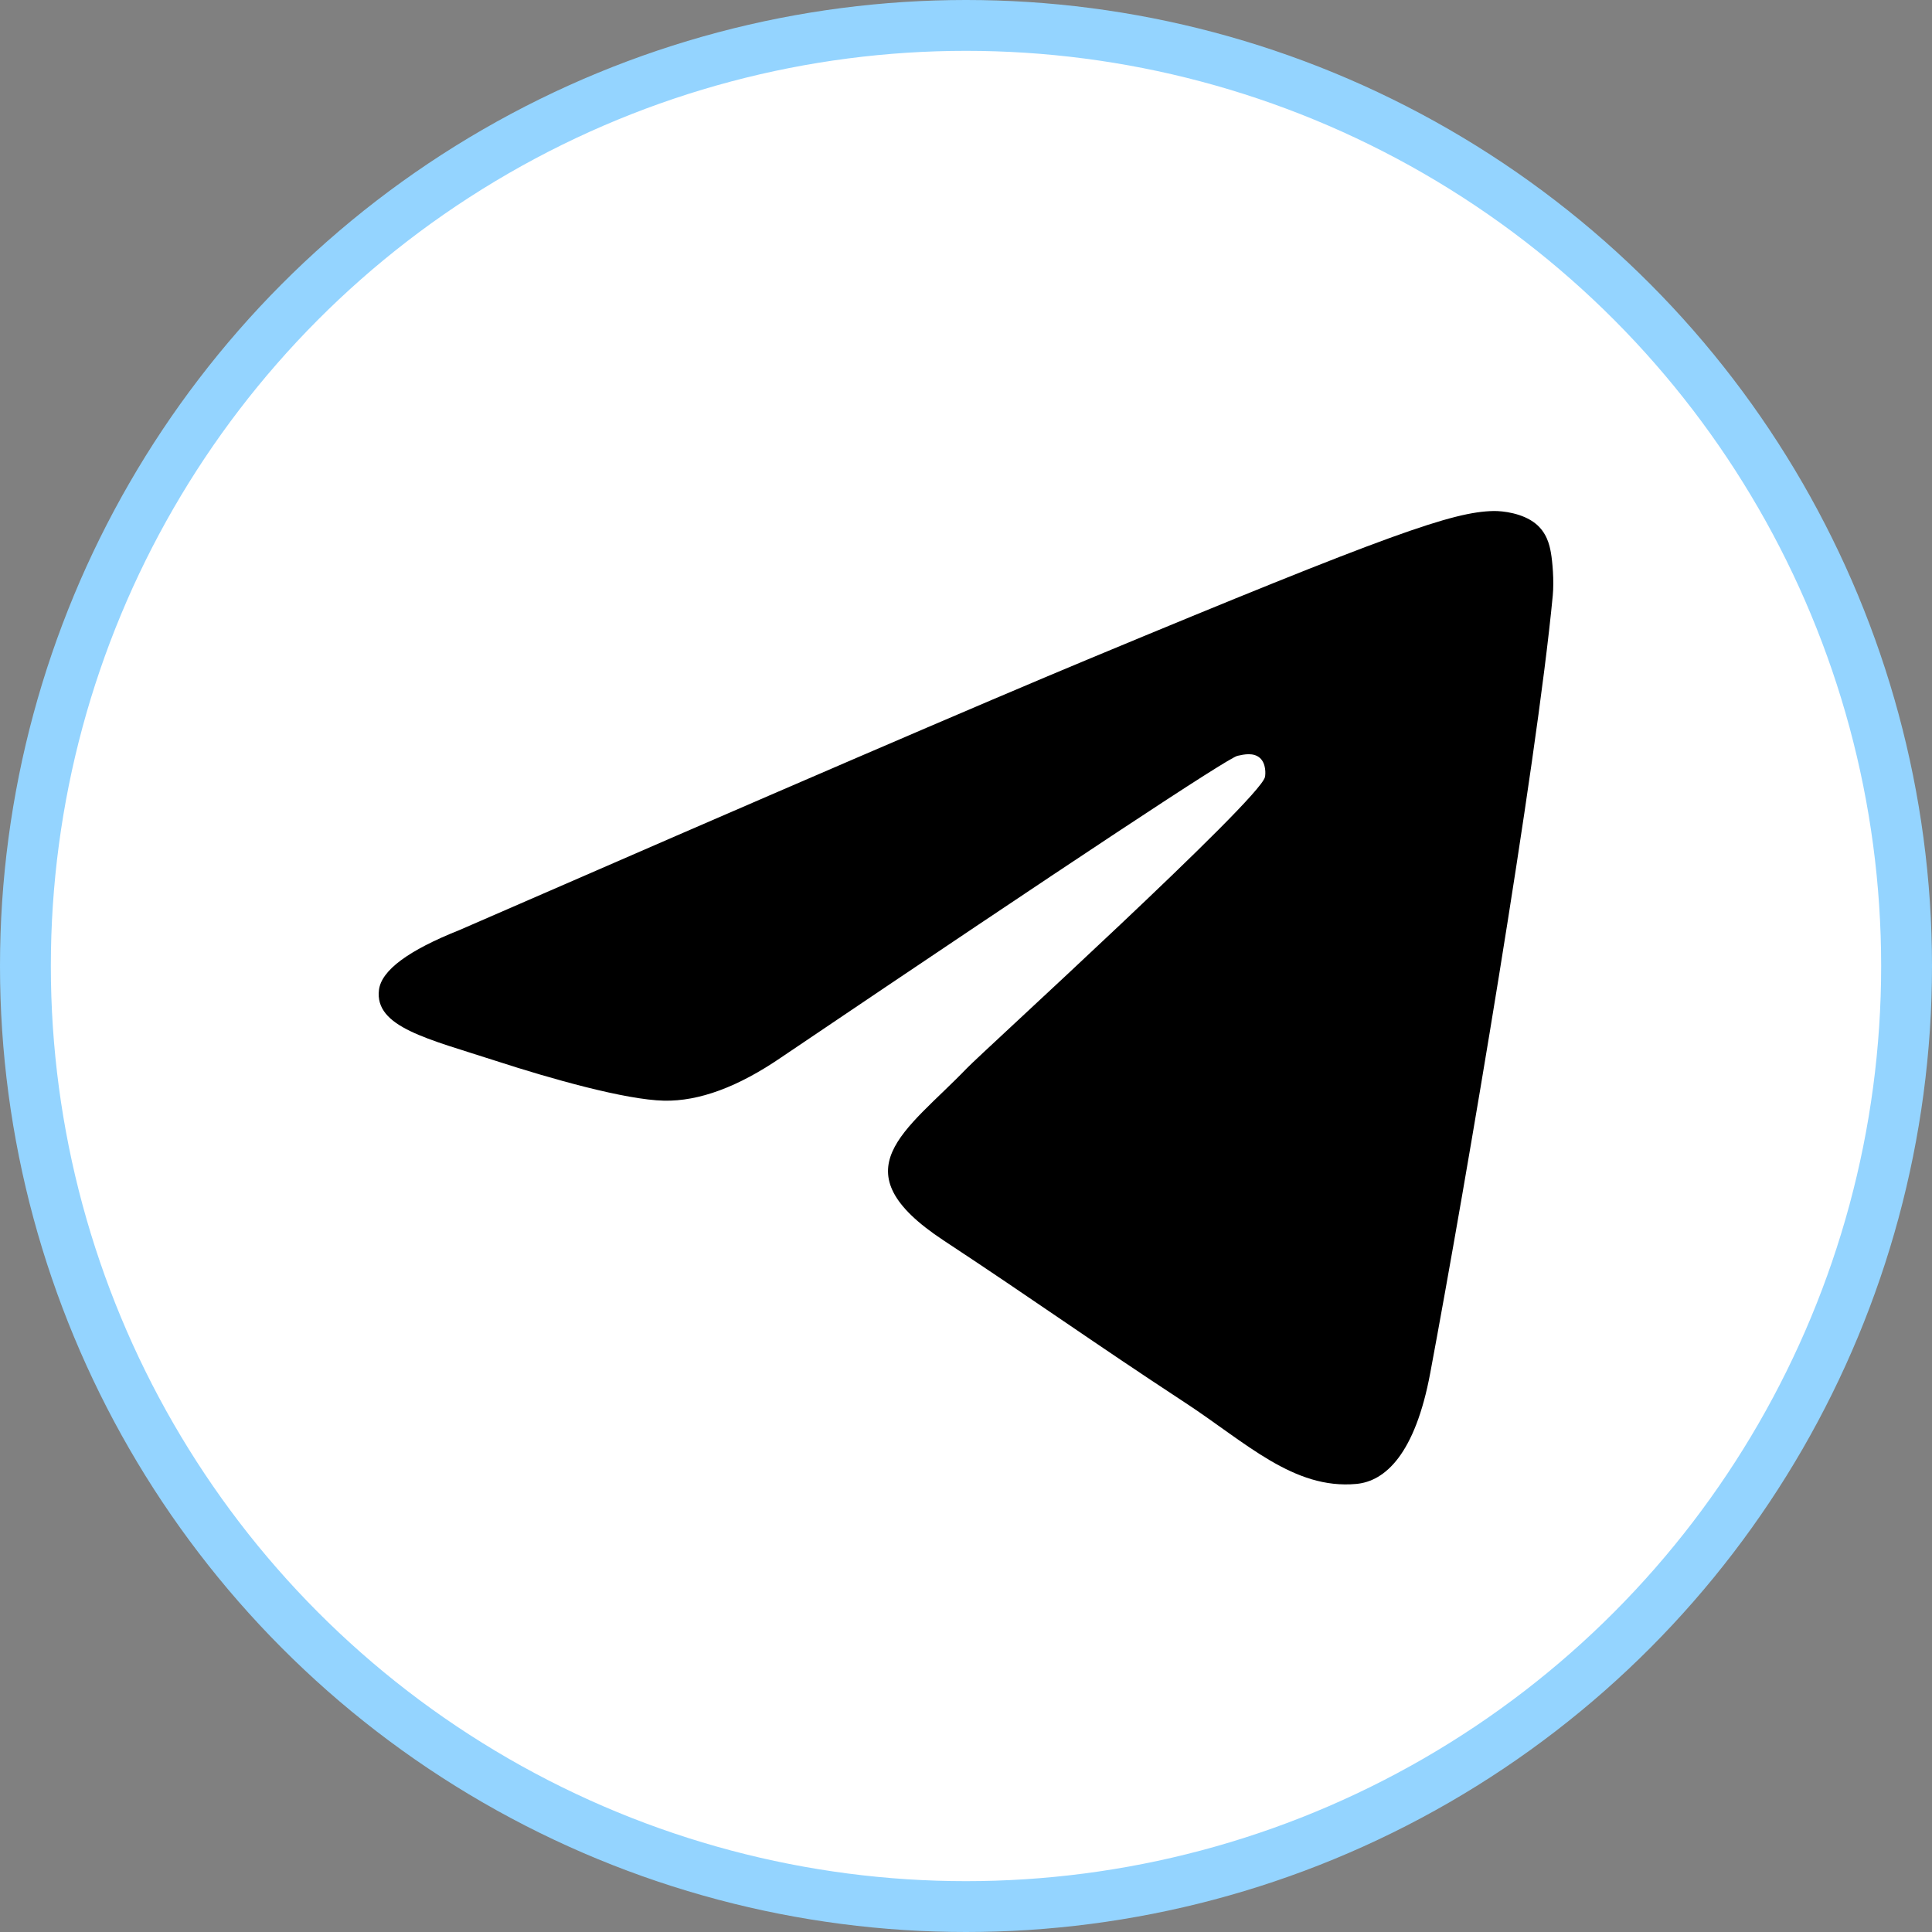
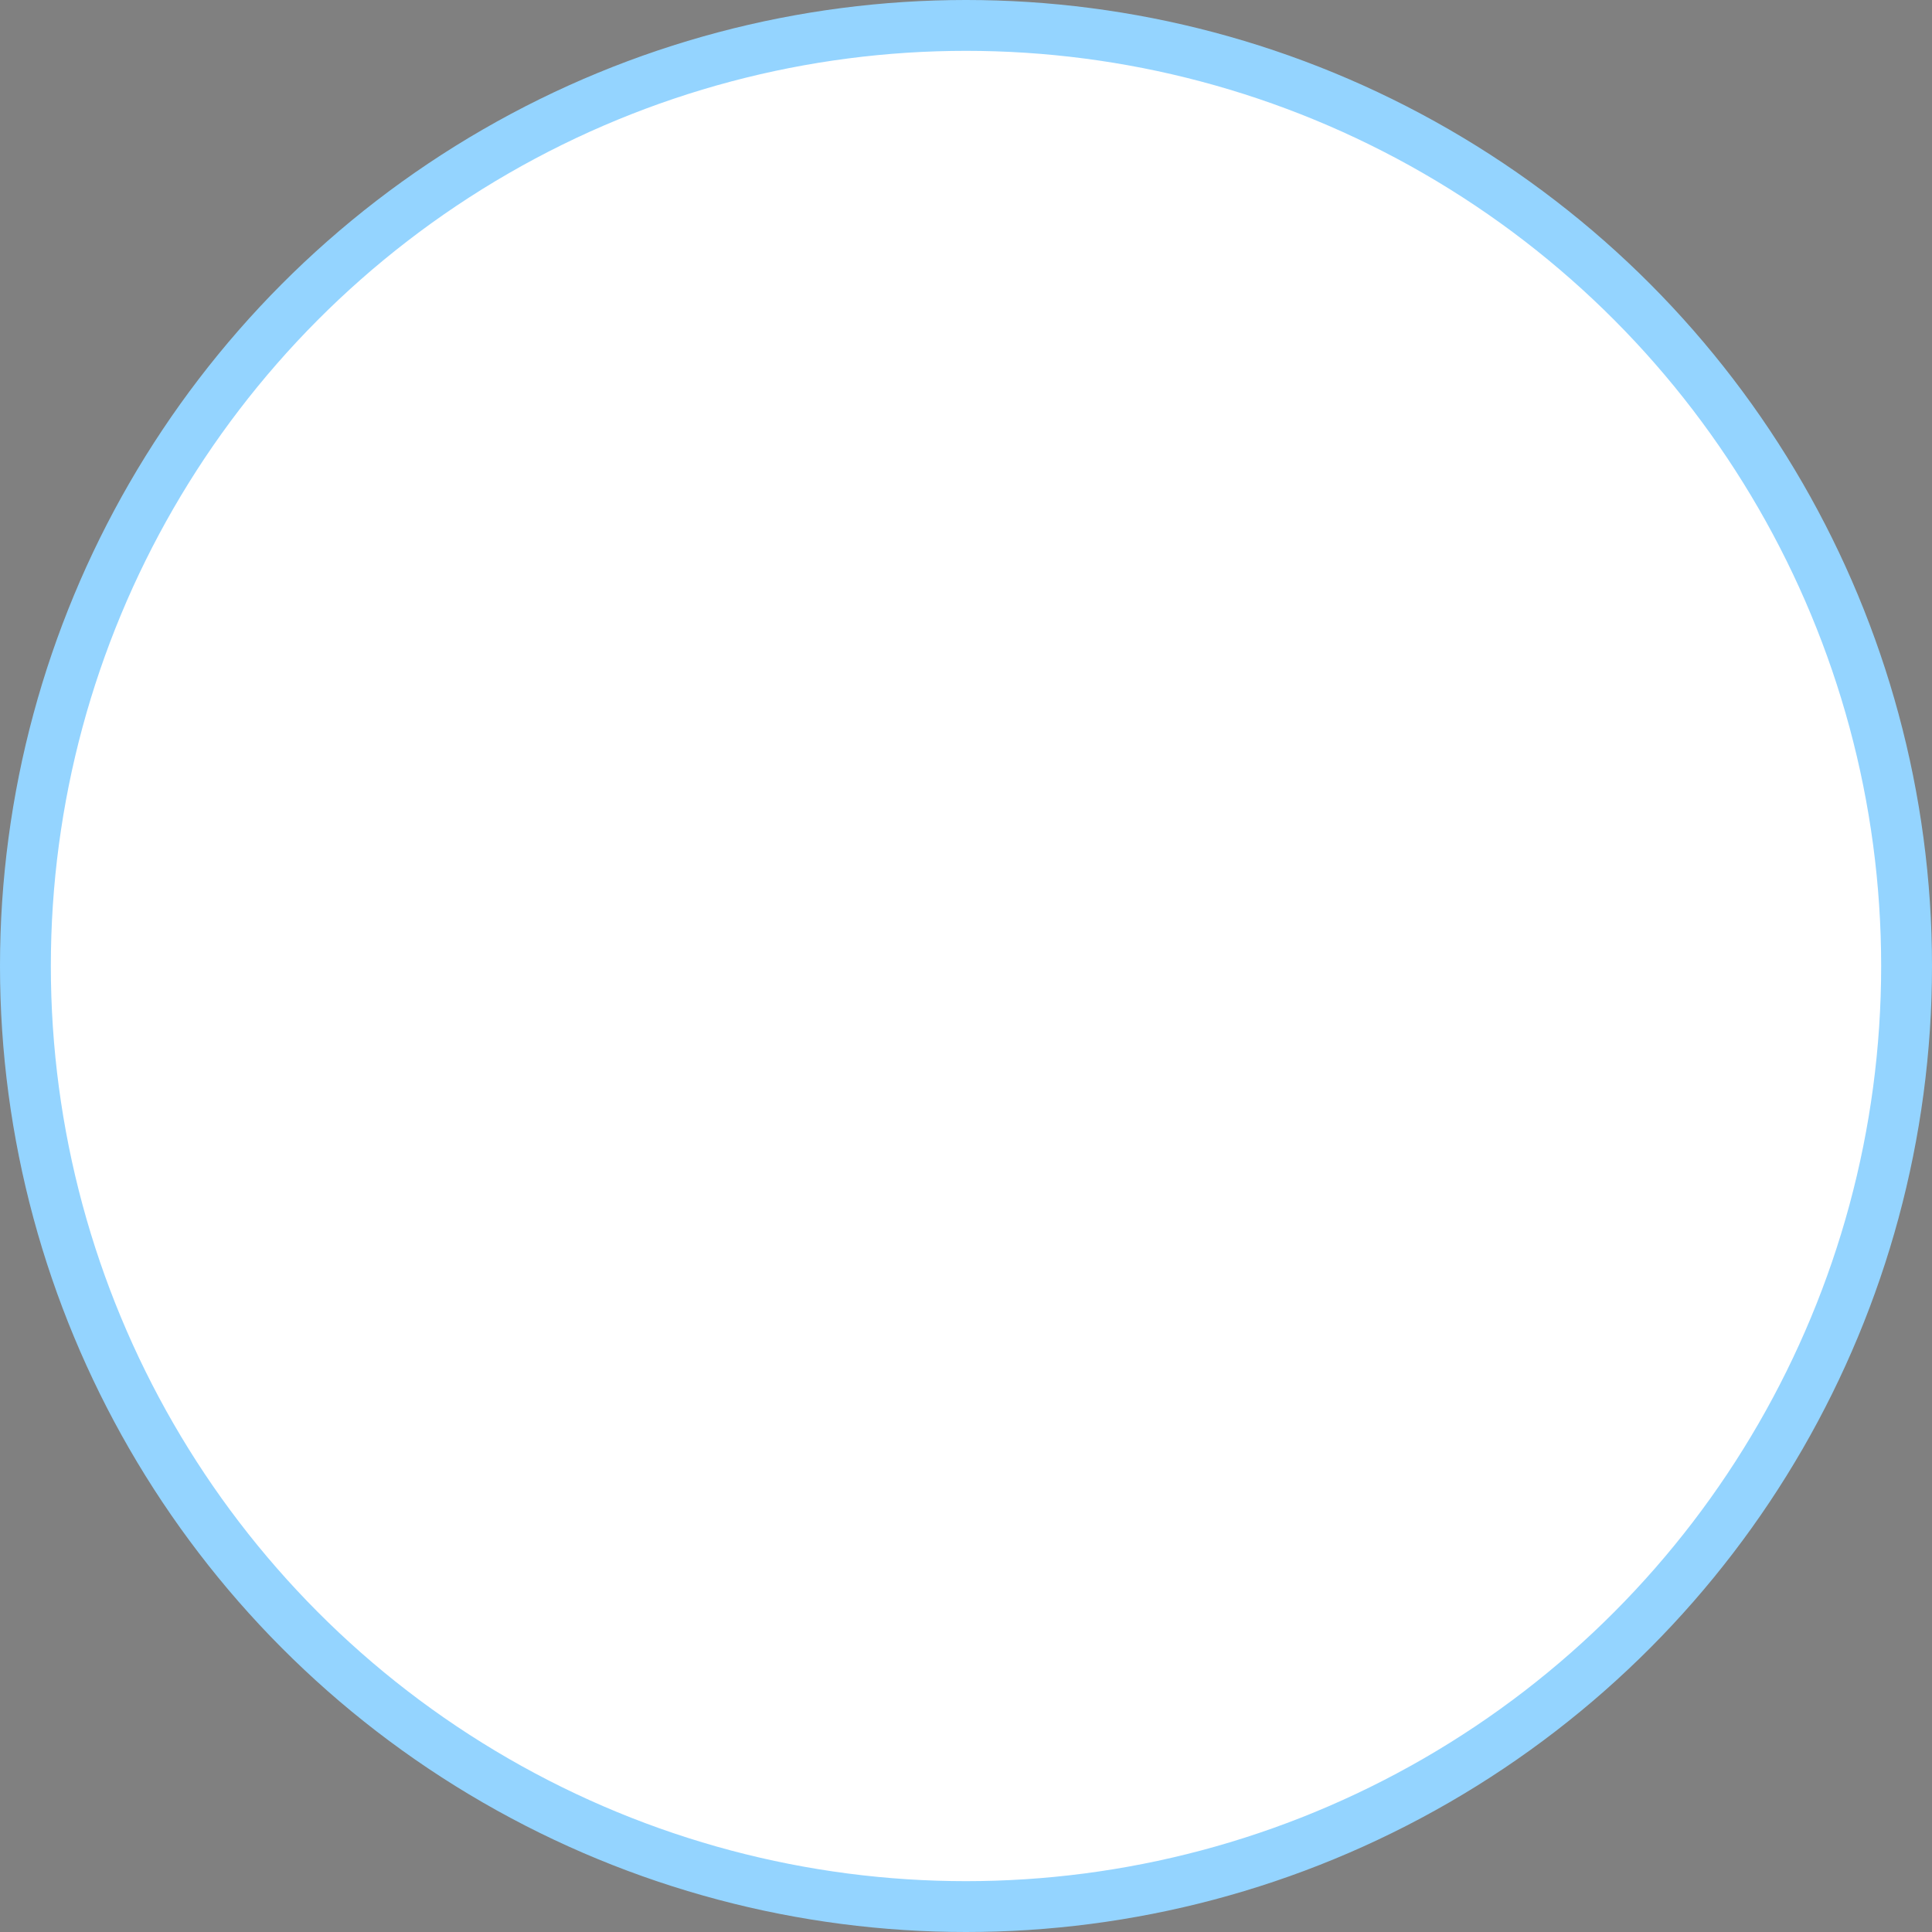
<svg xmlns="http://www.w3.org/2000/svg" width="38" height="38" viewBox="0 0 38 38" fill="none">
  <rect x="0" y="0" width="38" height="38" fill="#808080" stroke="none" />
  <circle cx="19" cy="19" r="18.5" fill="white" stroke="#94D4FF" />
-   <path fill-rule="evenodd" clip-rule="evenodd" d="M9.037 18.293C15.239 15.591 19.374 13.81 21.443 12.95C27.351 10.492 28.578 10.066 29.378 10.051C29.554 10.048 29.948 10.092 30.203 10.299C30.418 10.473 30.477 10.709 30.505 10.875C30.534 11.04 30.569 11.418 30.541 11.712C30.221 15.076 28.836 23.239 28.131 27.006C27.833 28.601 27.245 29.135 26.677 29.187C25.442 29.301 24.504 28.371 23.307 27.587C21.435 26.359 20.377 25.595 18.56 24.398C16.459 23.014 17.821 22.253 19.018 21.01C19.331 20.684 24.774 15.733 24.88 15.284C24.893 15.228 24.905 15.019 24.781 14.908C24.656 14.798 24.473 14.836 24.34 14.866C24.152 14.908 21.161 16.885 15.367 20.797C14.518 21.379 13.749 21.663 13.06 21.649C12.301 21.632 10.839 21.219 9.753 20.866C8.421 20.433 7.362 20.204 7.454 19.469C7.503 19.085 8.03 18.694 9.037 18.293Z" fill="black" />
</svg>